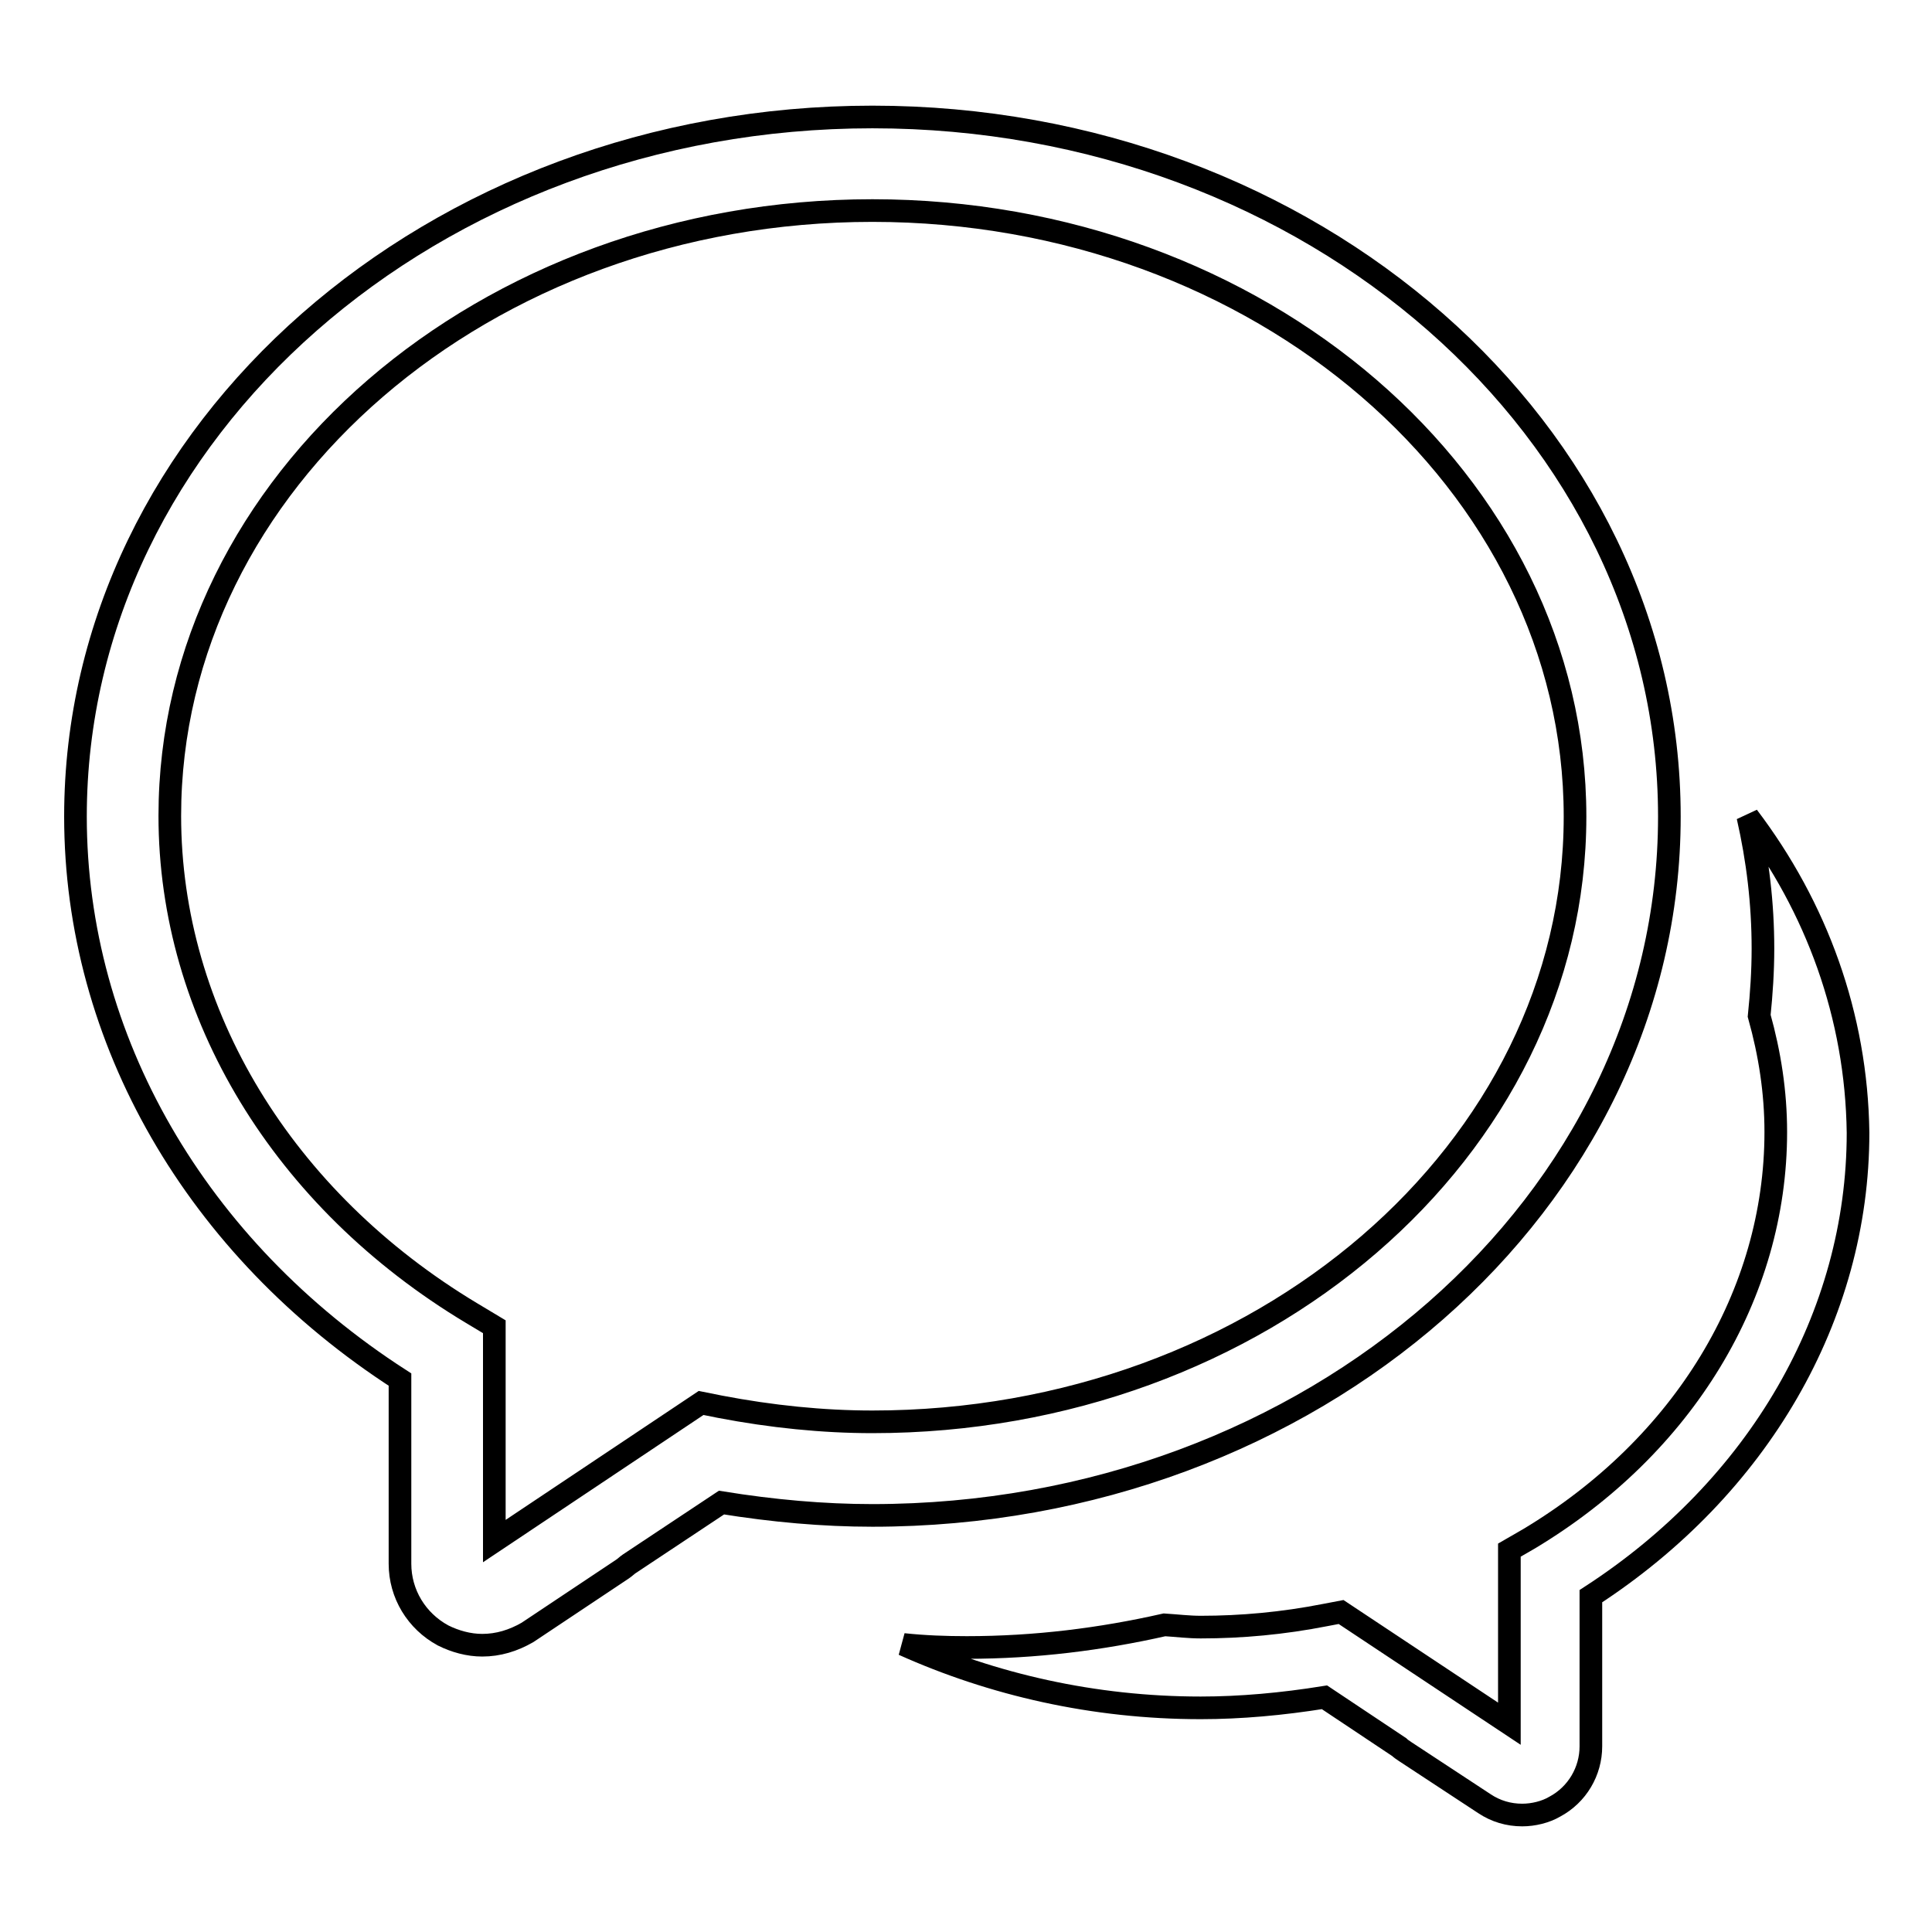
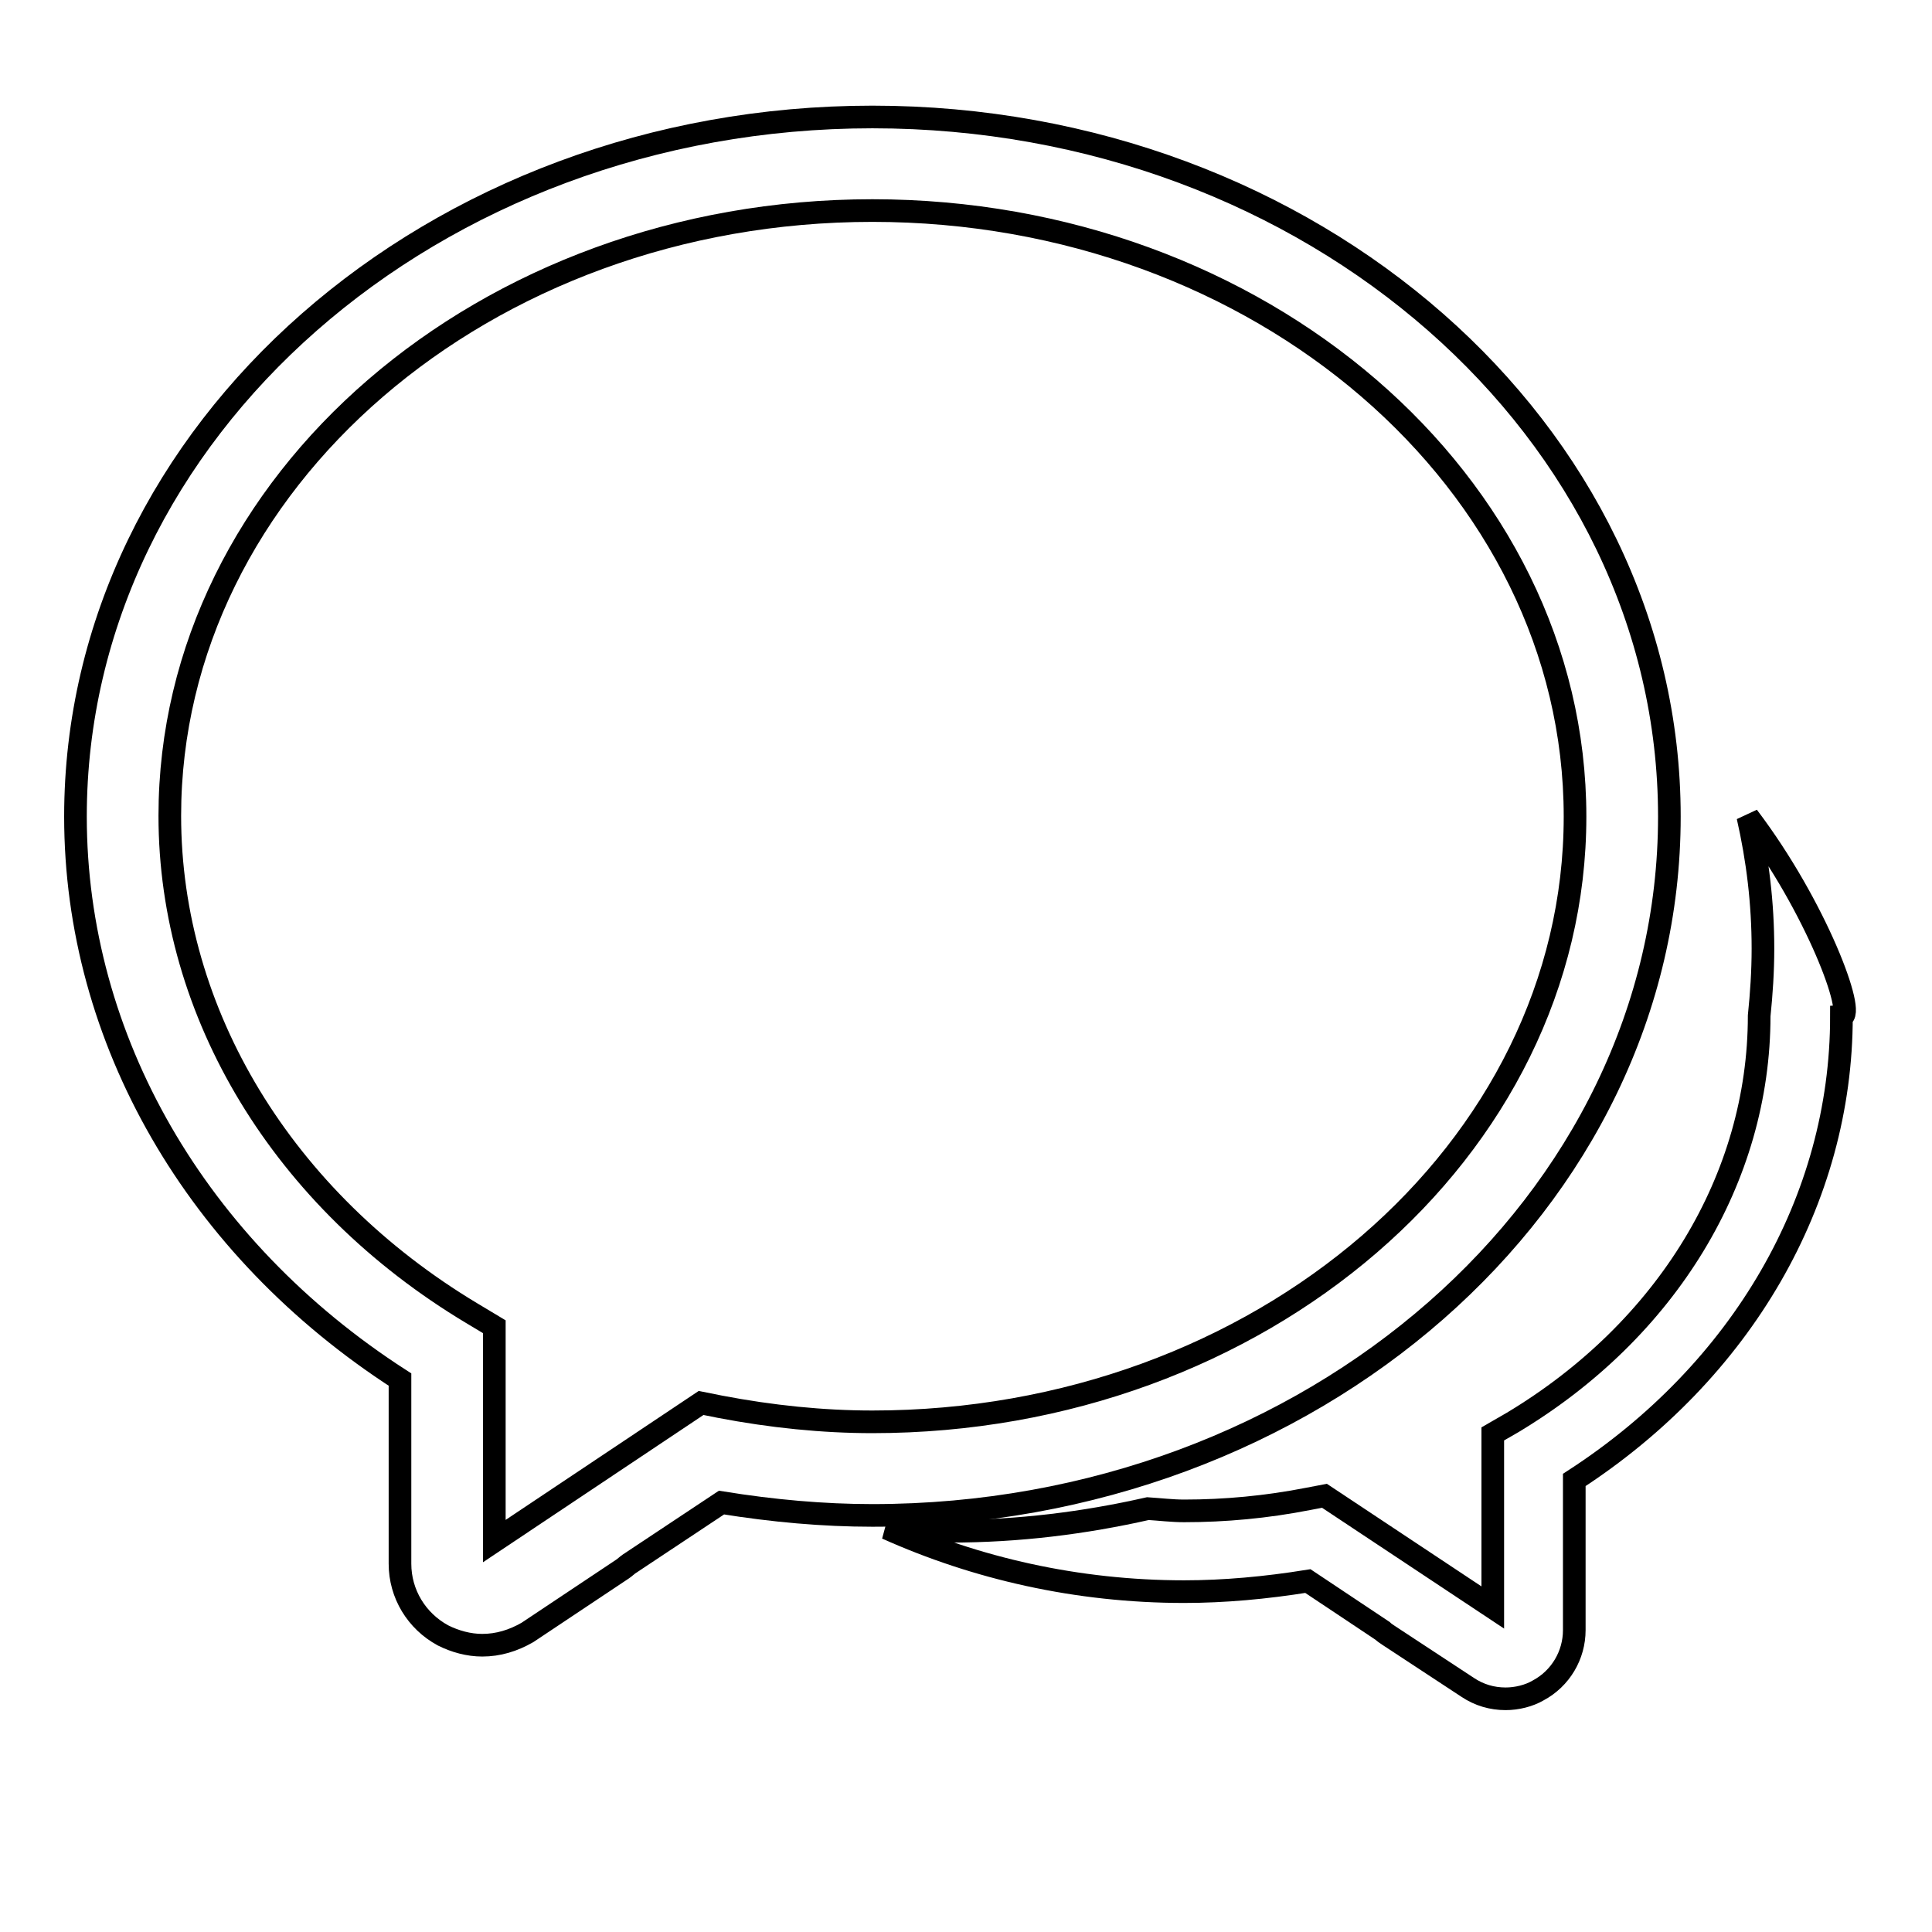
<svg xmlns="http://www.w3.org/2000/svg" version="1.1" x="0px" y="0px" viewBox="0 0 256 256" enable-background="new 0 0 256 256" xml:space="preserve">
  <g>
    <g>
-       <path stroke-width="3" fill-opacity="0" stroke="#000000" d="M228,132.2" />
      <path stroke-width="3" fill-opacity="0" stroke="#000000" d="M63.9,218c-1.8,0-3.6-0.5-5.2-1.3c-3.5-1.9-5.7-5.5-5.7-9.5v-24.4c-27-17.4-43-45.1-43-74.6c0-51.1,47.4-92.7,105.6-92.7c58.2,0,105.6,41.6,105.6,92.7c0,51.1-47.3,92.6-105.6,92.6c-6.5,0-13.2-0.6-20-1.7l-12.2,8.1c-0.3,0.2-0.6,0.5-0.9,0.7l-12.6,8.4C68,217.4,66,218,63.9,218z M115.6,27.9c-51.4,0-93.1,36-93.1,80.2c0,26.2,15,50.9,40,65.9l3,1.8v28.4l27.4-18.3l2.5,0.5c6.8,1.3,13.6,2,20.2,2c51.4,0,93.1-36,93.1-80.2C208.7,63.9,166.9,27.9,115.6,27.9z" />
-       <path stroke-width="3" fill-opacity="0" stroke="#000000" d="M231.6,108.2c1.3,5.7,2,11.5,2,17.5c0,3-0.2,6-0.5,8.9c1.4,5,2.2,10.1,2.2,15.4c0,21.5-12.2,41.6-32.7,53.9l-2.6,1.5v23l-22.3-14.8l-2.1,0.4c-5.6,1.1-11.1,1.6-16.5,1.6c-1.6,0-3.2-0.2-4.8-0.3c-8.4,1.9-17.1,3-26.2,3c-2.8,0-5.6-0.1-8.4-0.4c11.8,5.3,25.2,8.4,39.4,8.4c5.3,0,10.8-0.5,16.4-1.4l9.9,6.6c0.2,0.2,0.5,0.4,0.8,0.6l10.5,6.9c1.5,1,3.2,1.5,5,1.5c1.5,0,3.1-0.4,4.3-1.1c3-1.6,4.8-4.7,4.8-8v-19.9c22.2-14.4,35.4-37.1,35.4-61.4C246,134.6,240.7,120.2,231.6,108.2z" />
+       <path stroke-width="3" fill-opacity="0" stroke="#000000" d="M231.6,108.2c1.3,5.7,2,11.5,2,17.5c0,3-0.2,6-0.5,8.9c0,21.5-12.2,41.6-32.7,53.9l-2.6,1.5v23l-22.3-14.8l-2.1,0.4c-5.6,1.1-11.1,1.6-16.5,1.6c-1.6,0-3.2-0.2-4.8-0.3c-8.4,1.9-17.1,3-26.2,3c-2.8,0-5.6-0.1-8.4-0.4c11.8,5.3,25.2,8.4,39.4,8.4c5.3,0,10.8-0.5,16.4-1.4l9.9,6.6c0.2,0.2,0.5,0.4,0.8,0.6l10.5,6.9c1.5,1,3.2,1.5,5,1.5c1.5,0,3.1-0.4,4.3-1.1c3-1.6,4.8-4.7,4.8-8v-19.9c22.2-14.4,35.4-37.1,35.4-61.4C246,134.6,240.7,120.2,231.6,108.2z" />
    </g>
  </g>
</svg>